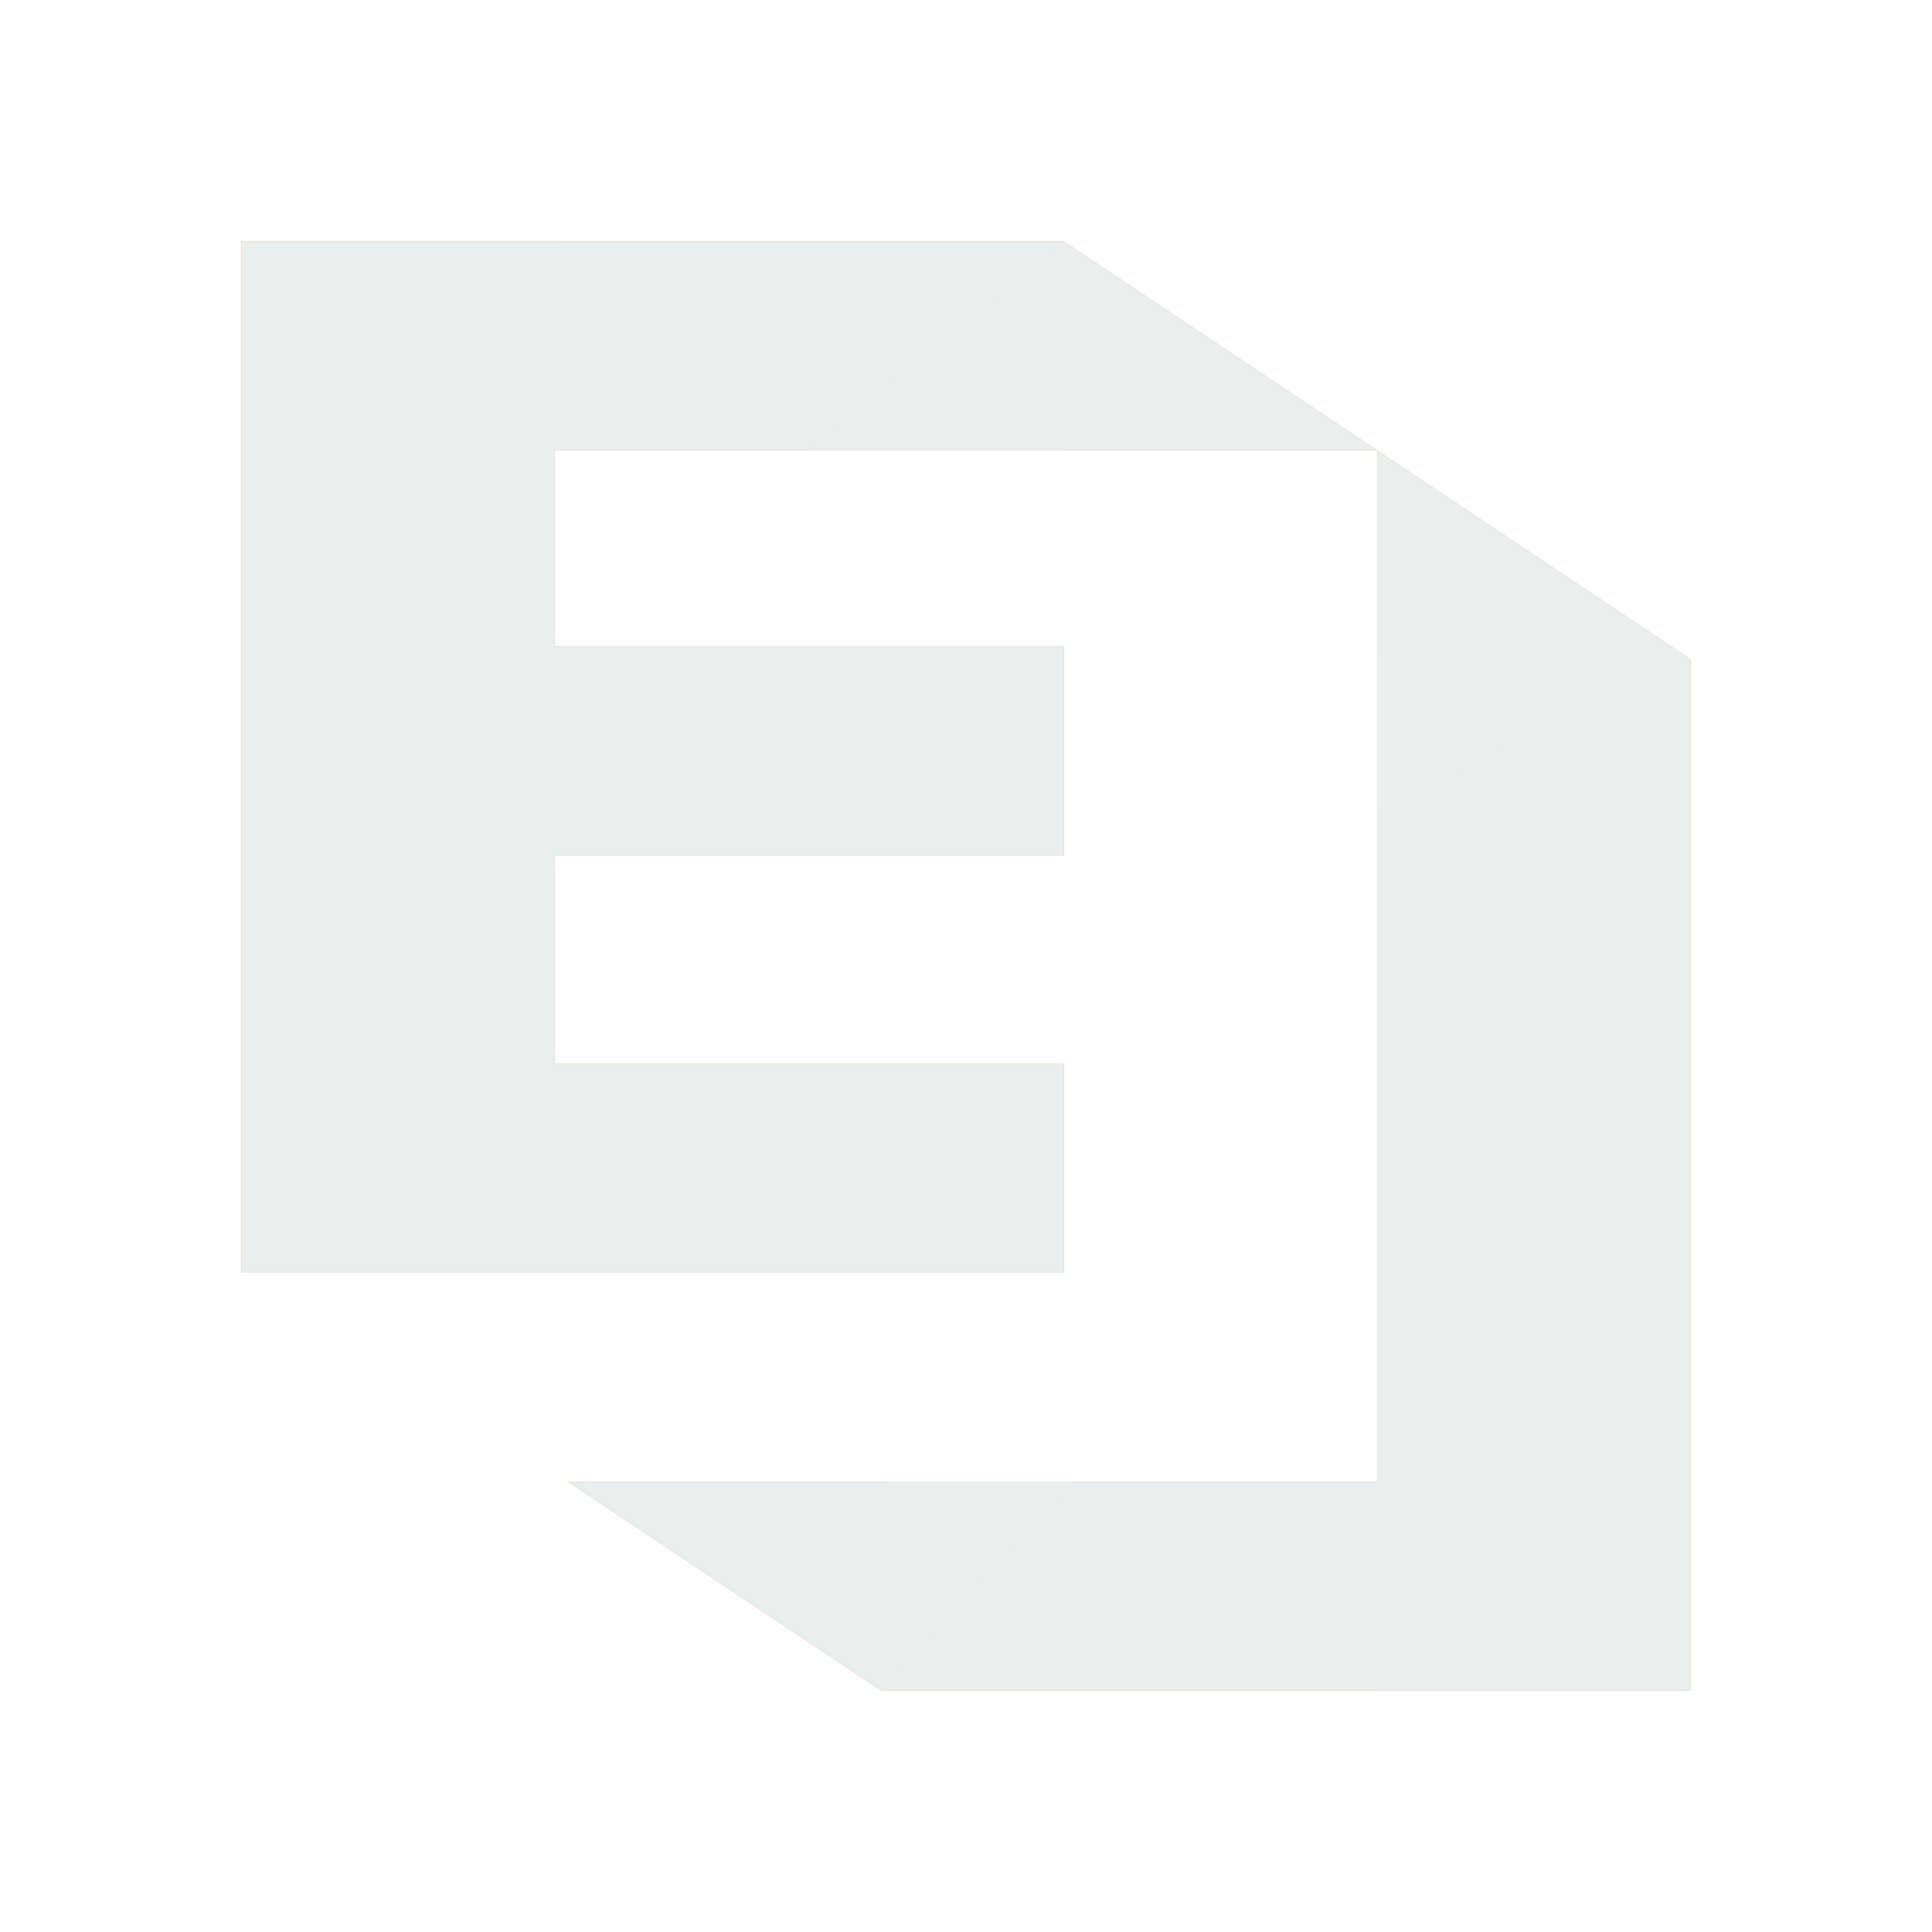
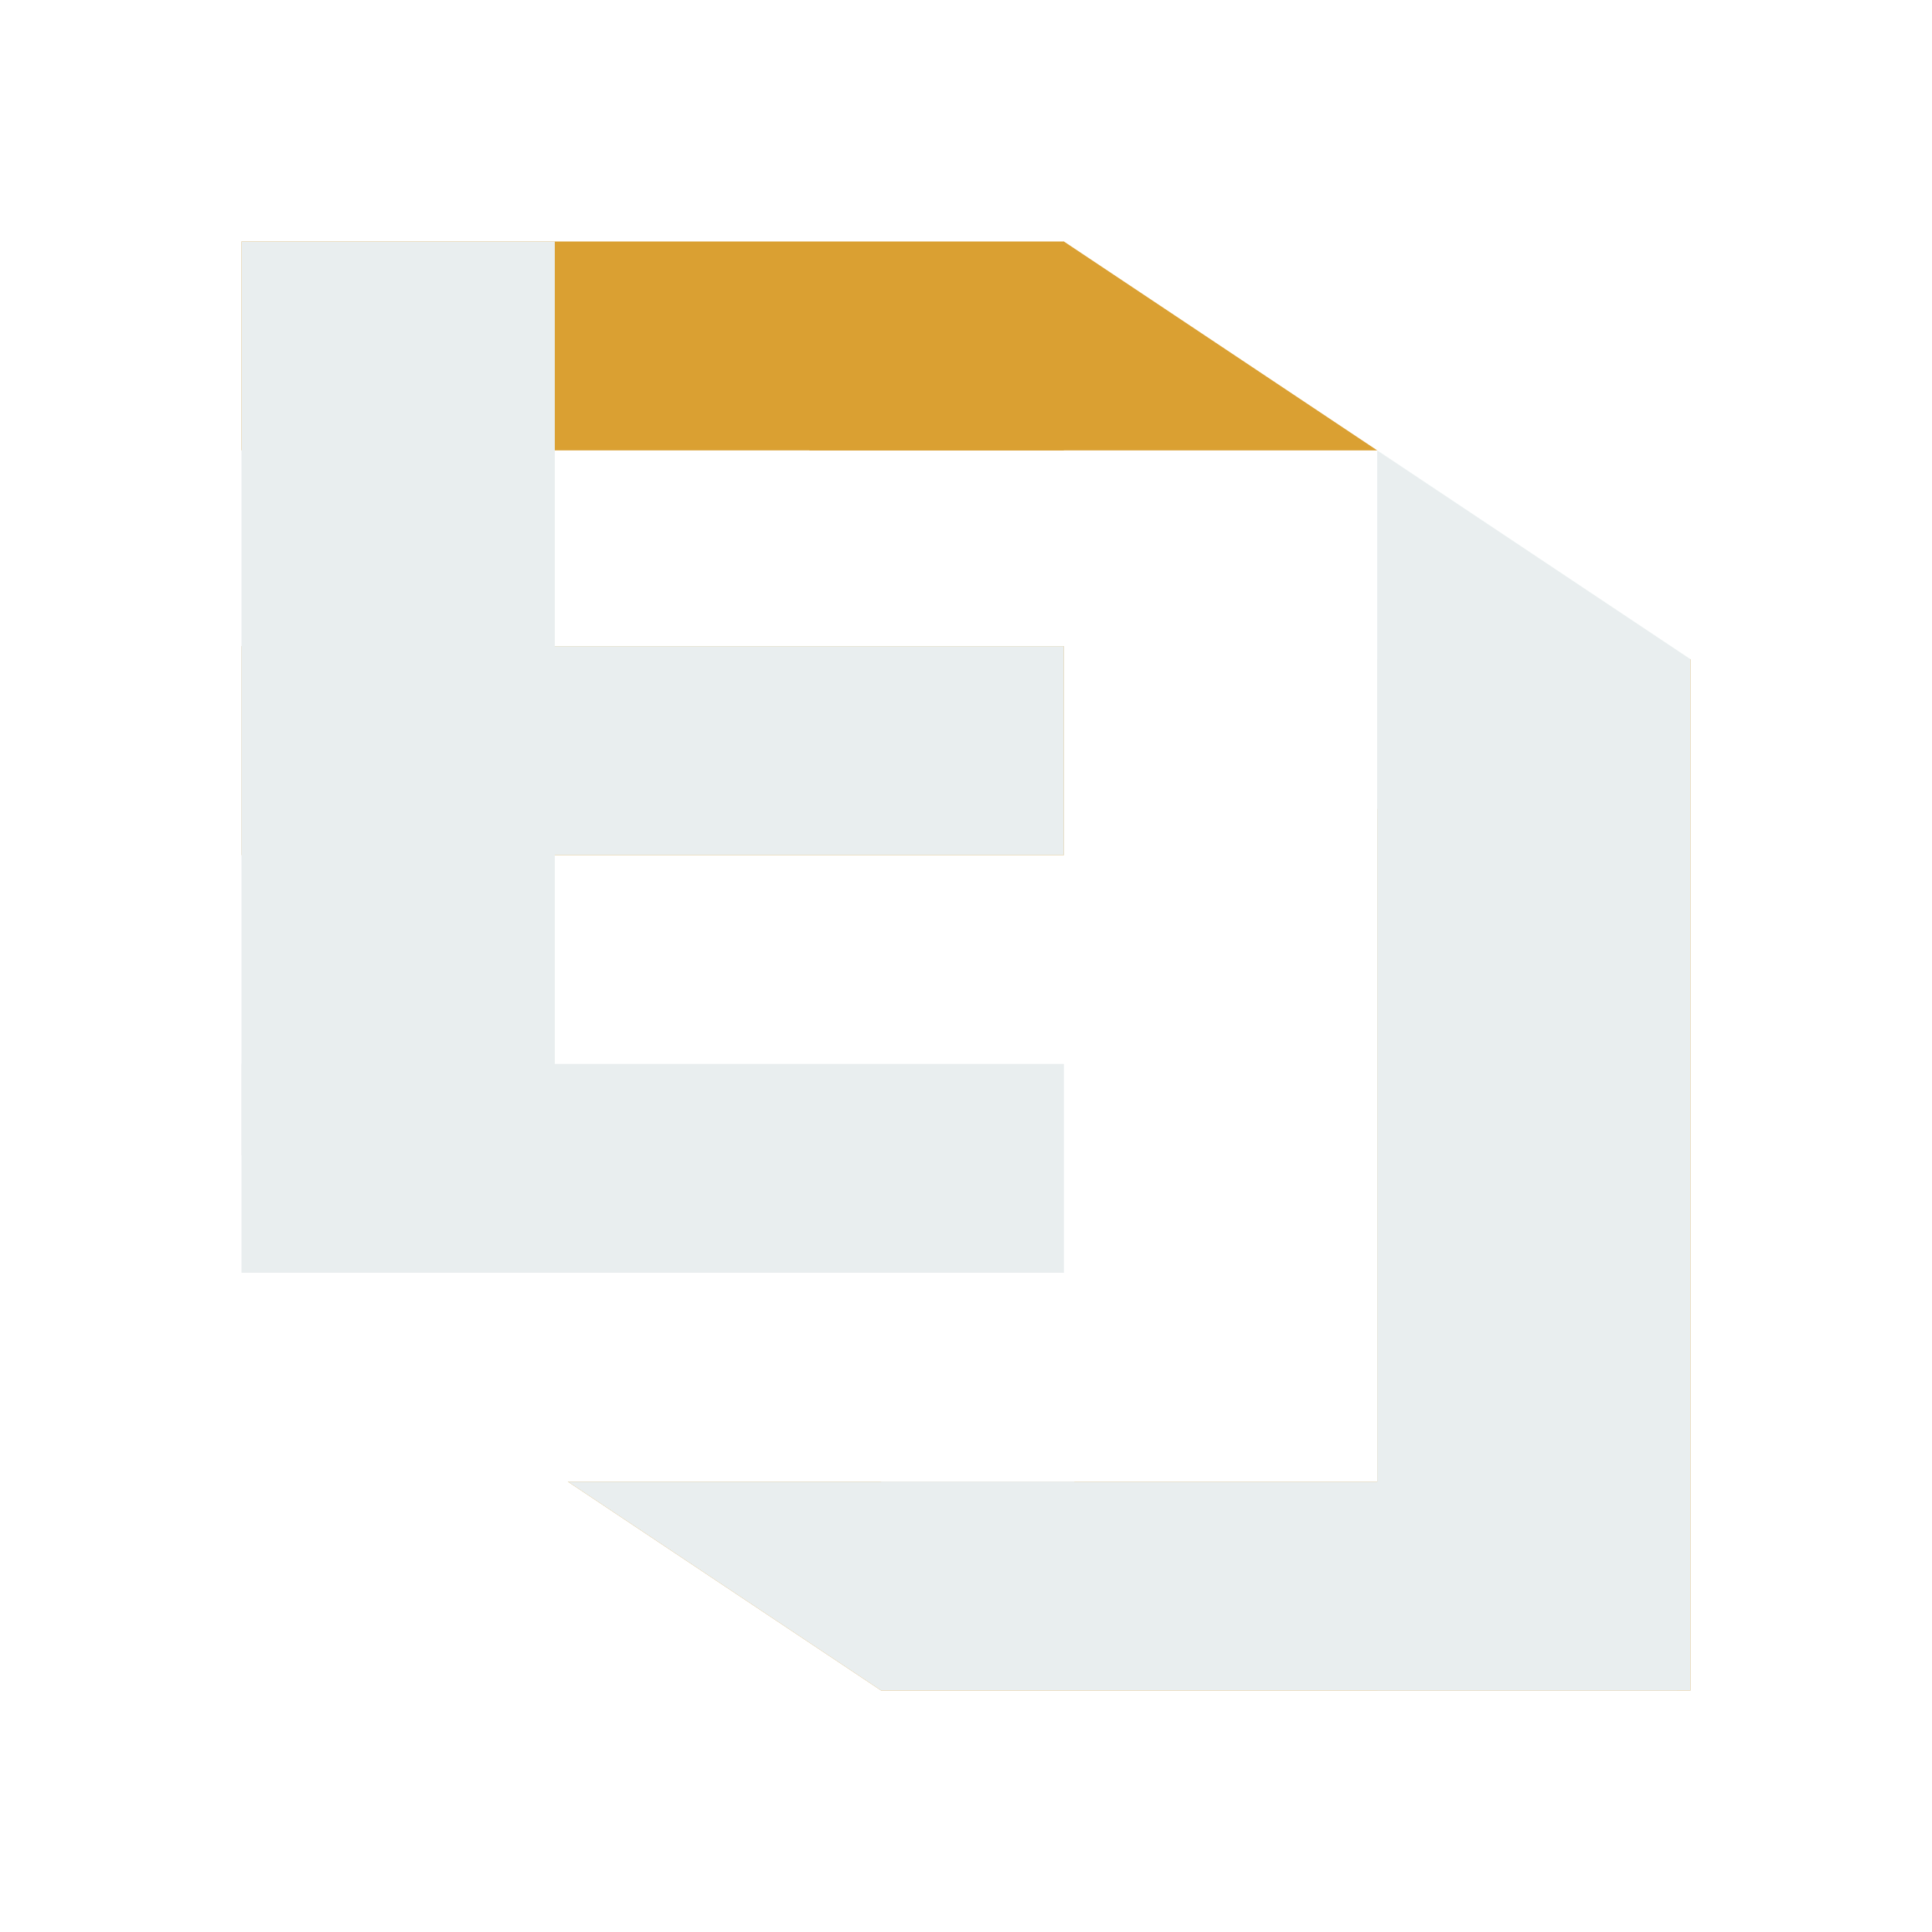
<svg xmlns="http://www.w3.org/2000/svg" width="80" height="80" viewBox="0 0 80 80" fill="none">
  <g filter="url(#filter0_f_102_143)">
-     <rect x="10" y="44.054" width="34.054" height="8.649" fill="#DAA032" />
    <rect x="10" y="26.757" width="34.054" height="8.649" fill="#DAA032" />
    <rect x="10" y="10" width="34.054" height="8.649" fill="#DAA032" />
-     <rect x="10" y="47.838" width="37.838" height="12.973" transform="rotate(-90 10 47.838)" fill="#DAA032" />
    <path d="M57.027 18.649H33.5L44.054 10L50.541 14.324L57.027 18.649Z" fill="#DAA032" />
    <rect x="36.486" y="61.351" width="32.973" height="8.649" fill="#DAA032" />
    <rect x="57.027" y="70" width="42.703" height="12.973" transform="rotate(-90 57.027 70)" fill="#DAA032" />
-     <path d="M23.514 61.351H44.5L36.486 70L30 65.676L23.514 61.351Z" fill="#DAA032" />
-     <path d="M70 27.297L57.027 33.5V18.649L63.514 22.973L70 27.297Z" fill="#DAA032" />
+     <path d="M23.514 61.351H44.5L36.486 70L30 65.676L23.514 61.351" fill="#DAA032" />
  </g>
  <rect x="10" y="44.054" width="34.054" height="8.649" fill="#E9EEEF" />
  <rect x="10" y="26.757" width="34.054" height="8.649" fill="#E9EEEF" />
-   <rect x="10" y="10" width="34.054" height="8.649" fill="#E9EEEF" />
  <rect x="10" y="47.838" width="37.838" height="12.973" transform="rotate(-90 10 47.838)" fill="#E9EEEF" />
-   <path d="M57.027 18.649H33.5L44.054 10L50.541 14.324L57.027 18.649Z" fill="#E9EEEF" />
  <rect x="36.486" y="61.351" width="32.973" height="8.649" fill="#E9EEEF" />
  <rect x="57.027" y="70" width="42.703" height="12.973" transform="rotate(-90 57.027 70)" fill="#E9EEEF" />
  <path d="M23.514 61.351H44.5L36.486 70L30 65.676L23.514 61.351Z" fill="#E9EEEF" />
  <path d="M70 27.297L57.027 33.5V18.649L63.514 22.973L70 27.297Z" fill="#E9EEEF" />
  <defs>
    <filter id="filter0_f_102_143" x="0" y="0" width="80" height="80" filterUnits="userSpaceOnUse" color-interpolation-filters="sRGB">
      <feFlood flood-opacity="0" result="BackgroundImageFix" />
      <feBlend mode="normal" in="SourceGraphic" in2="BackgroundImageFix" result="shape" />
      <feGaussianBlur stdDeviation="5" result="effect1_foregroundBlur_102_143" />
    </filter>
  </defs>
</svg>